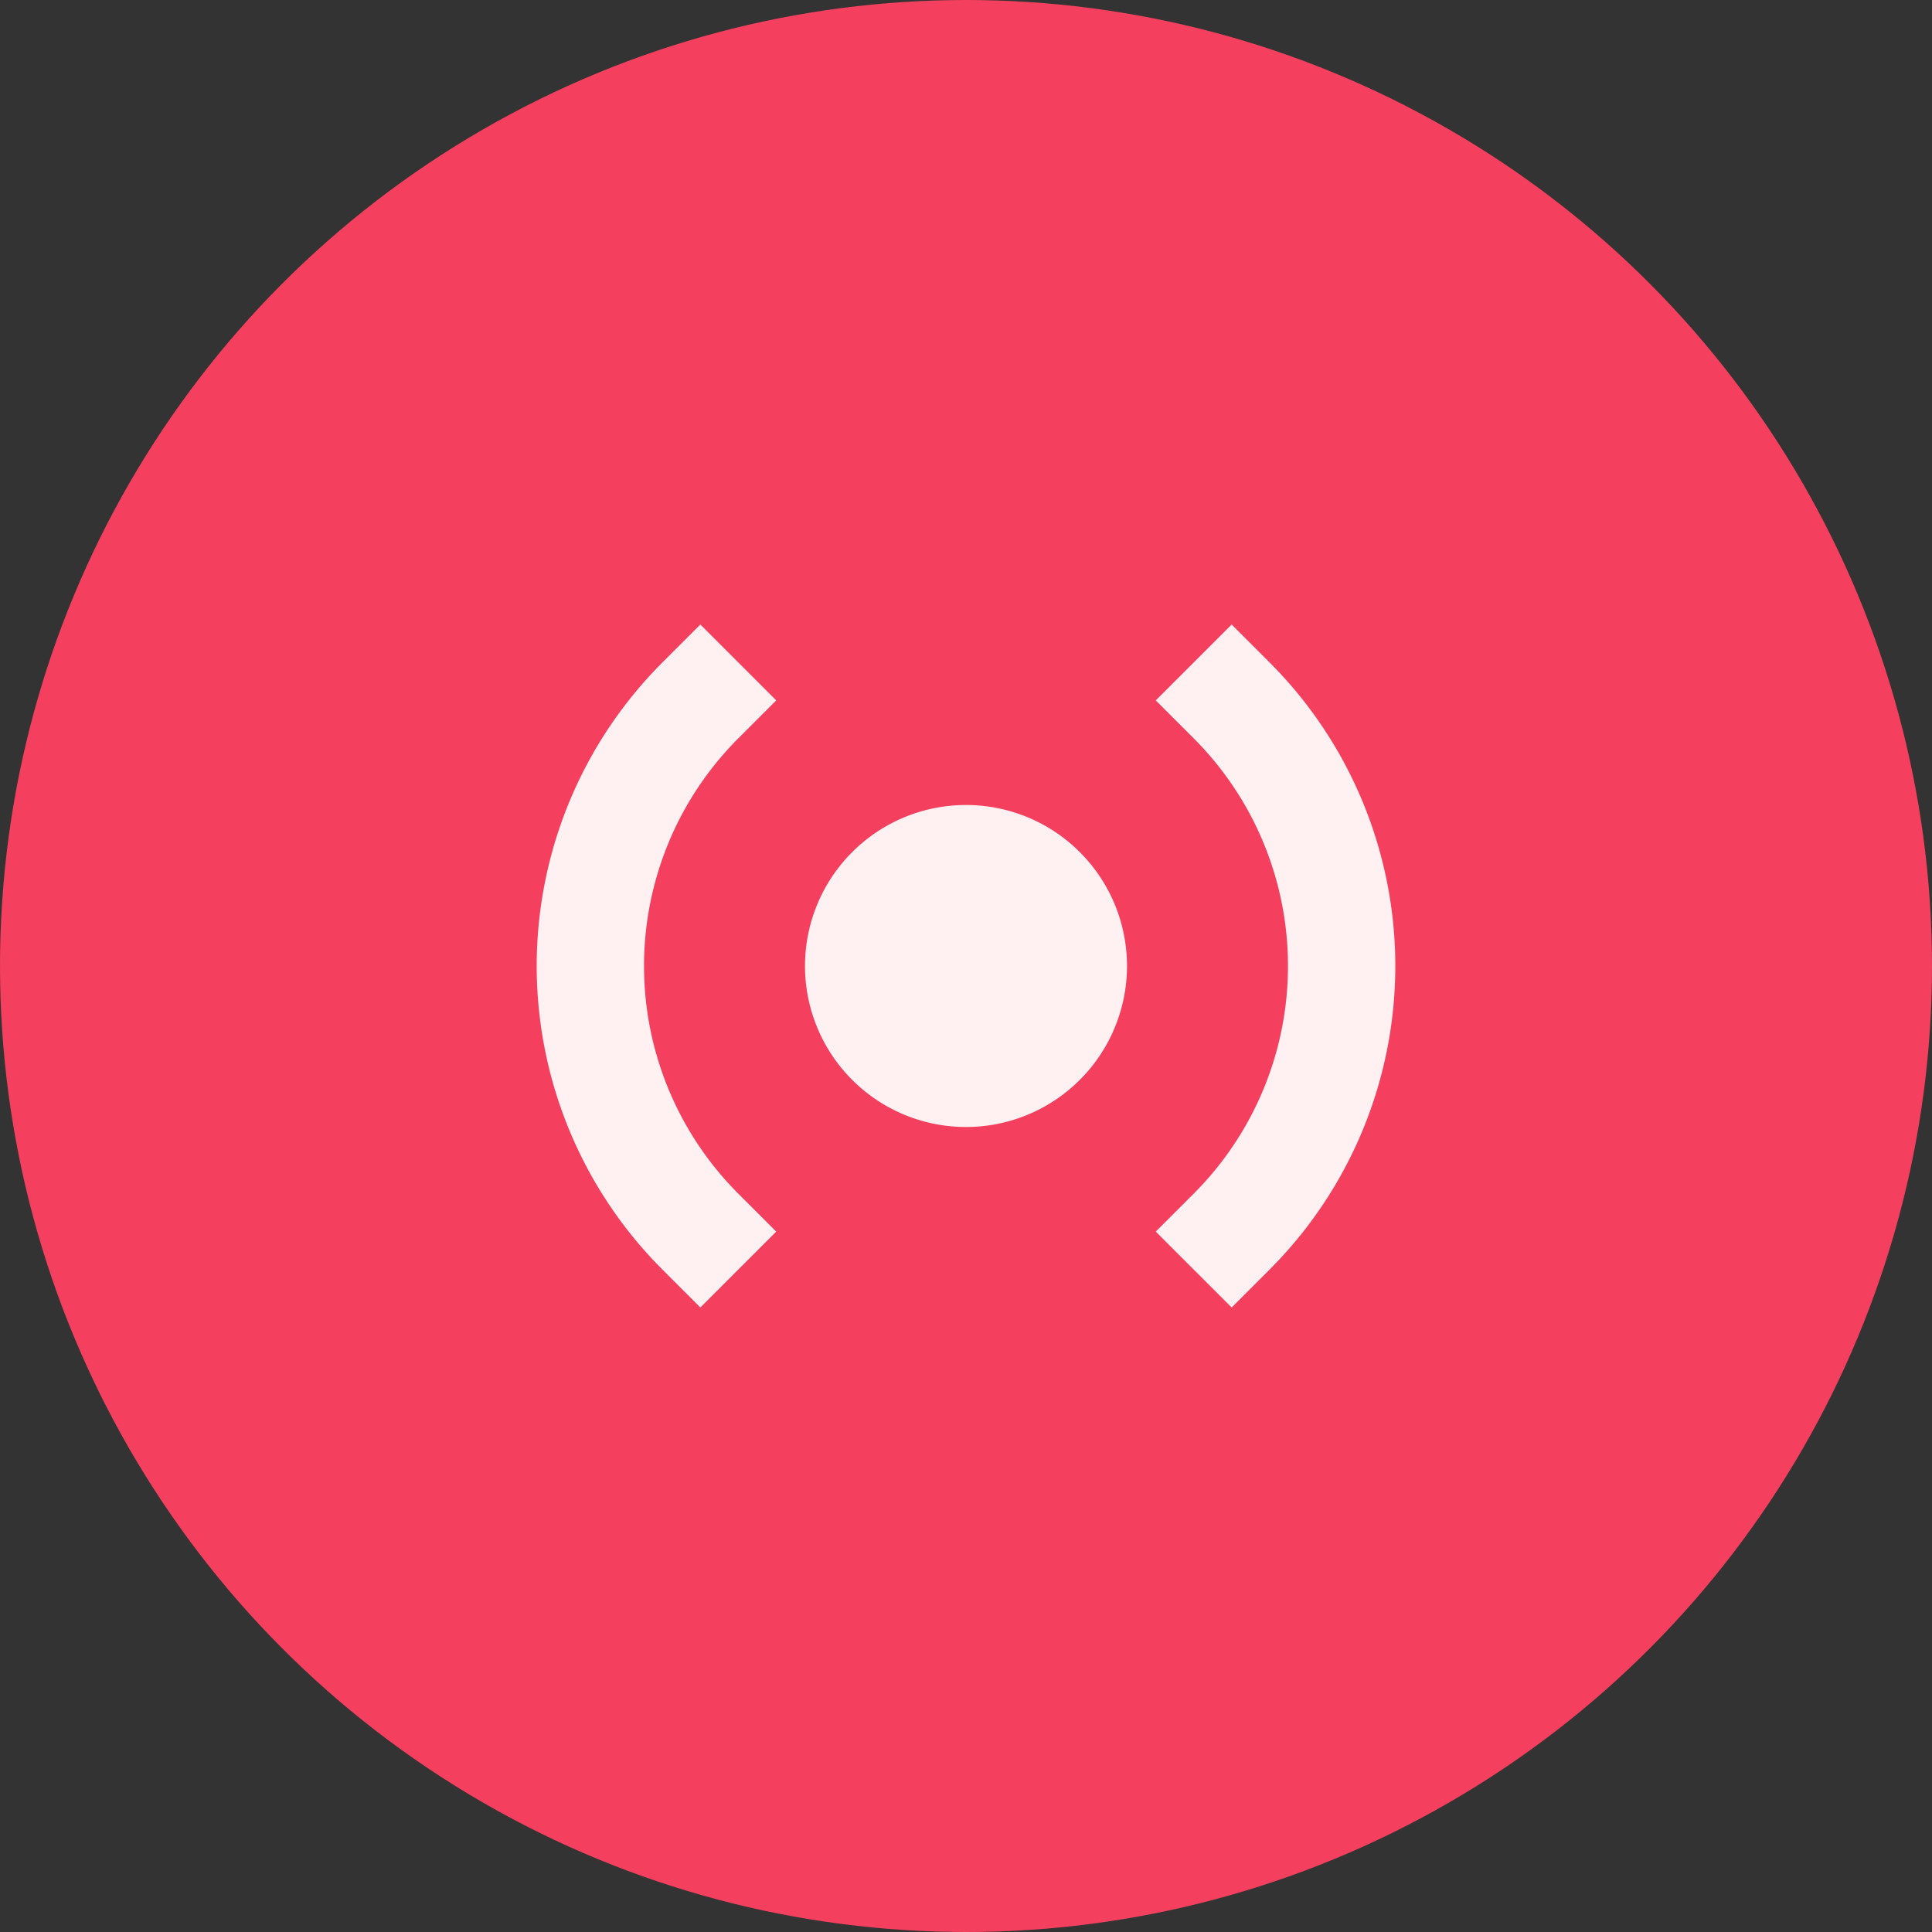
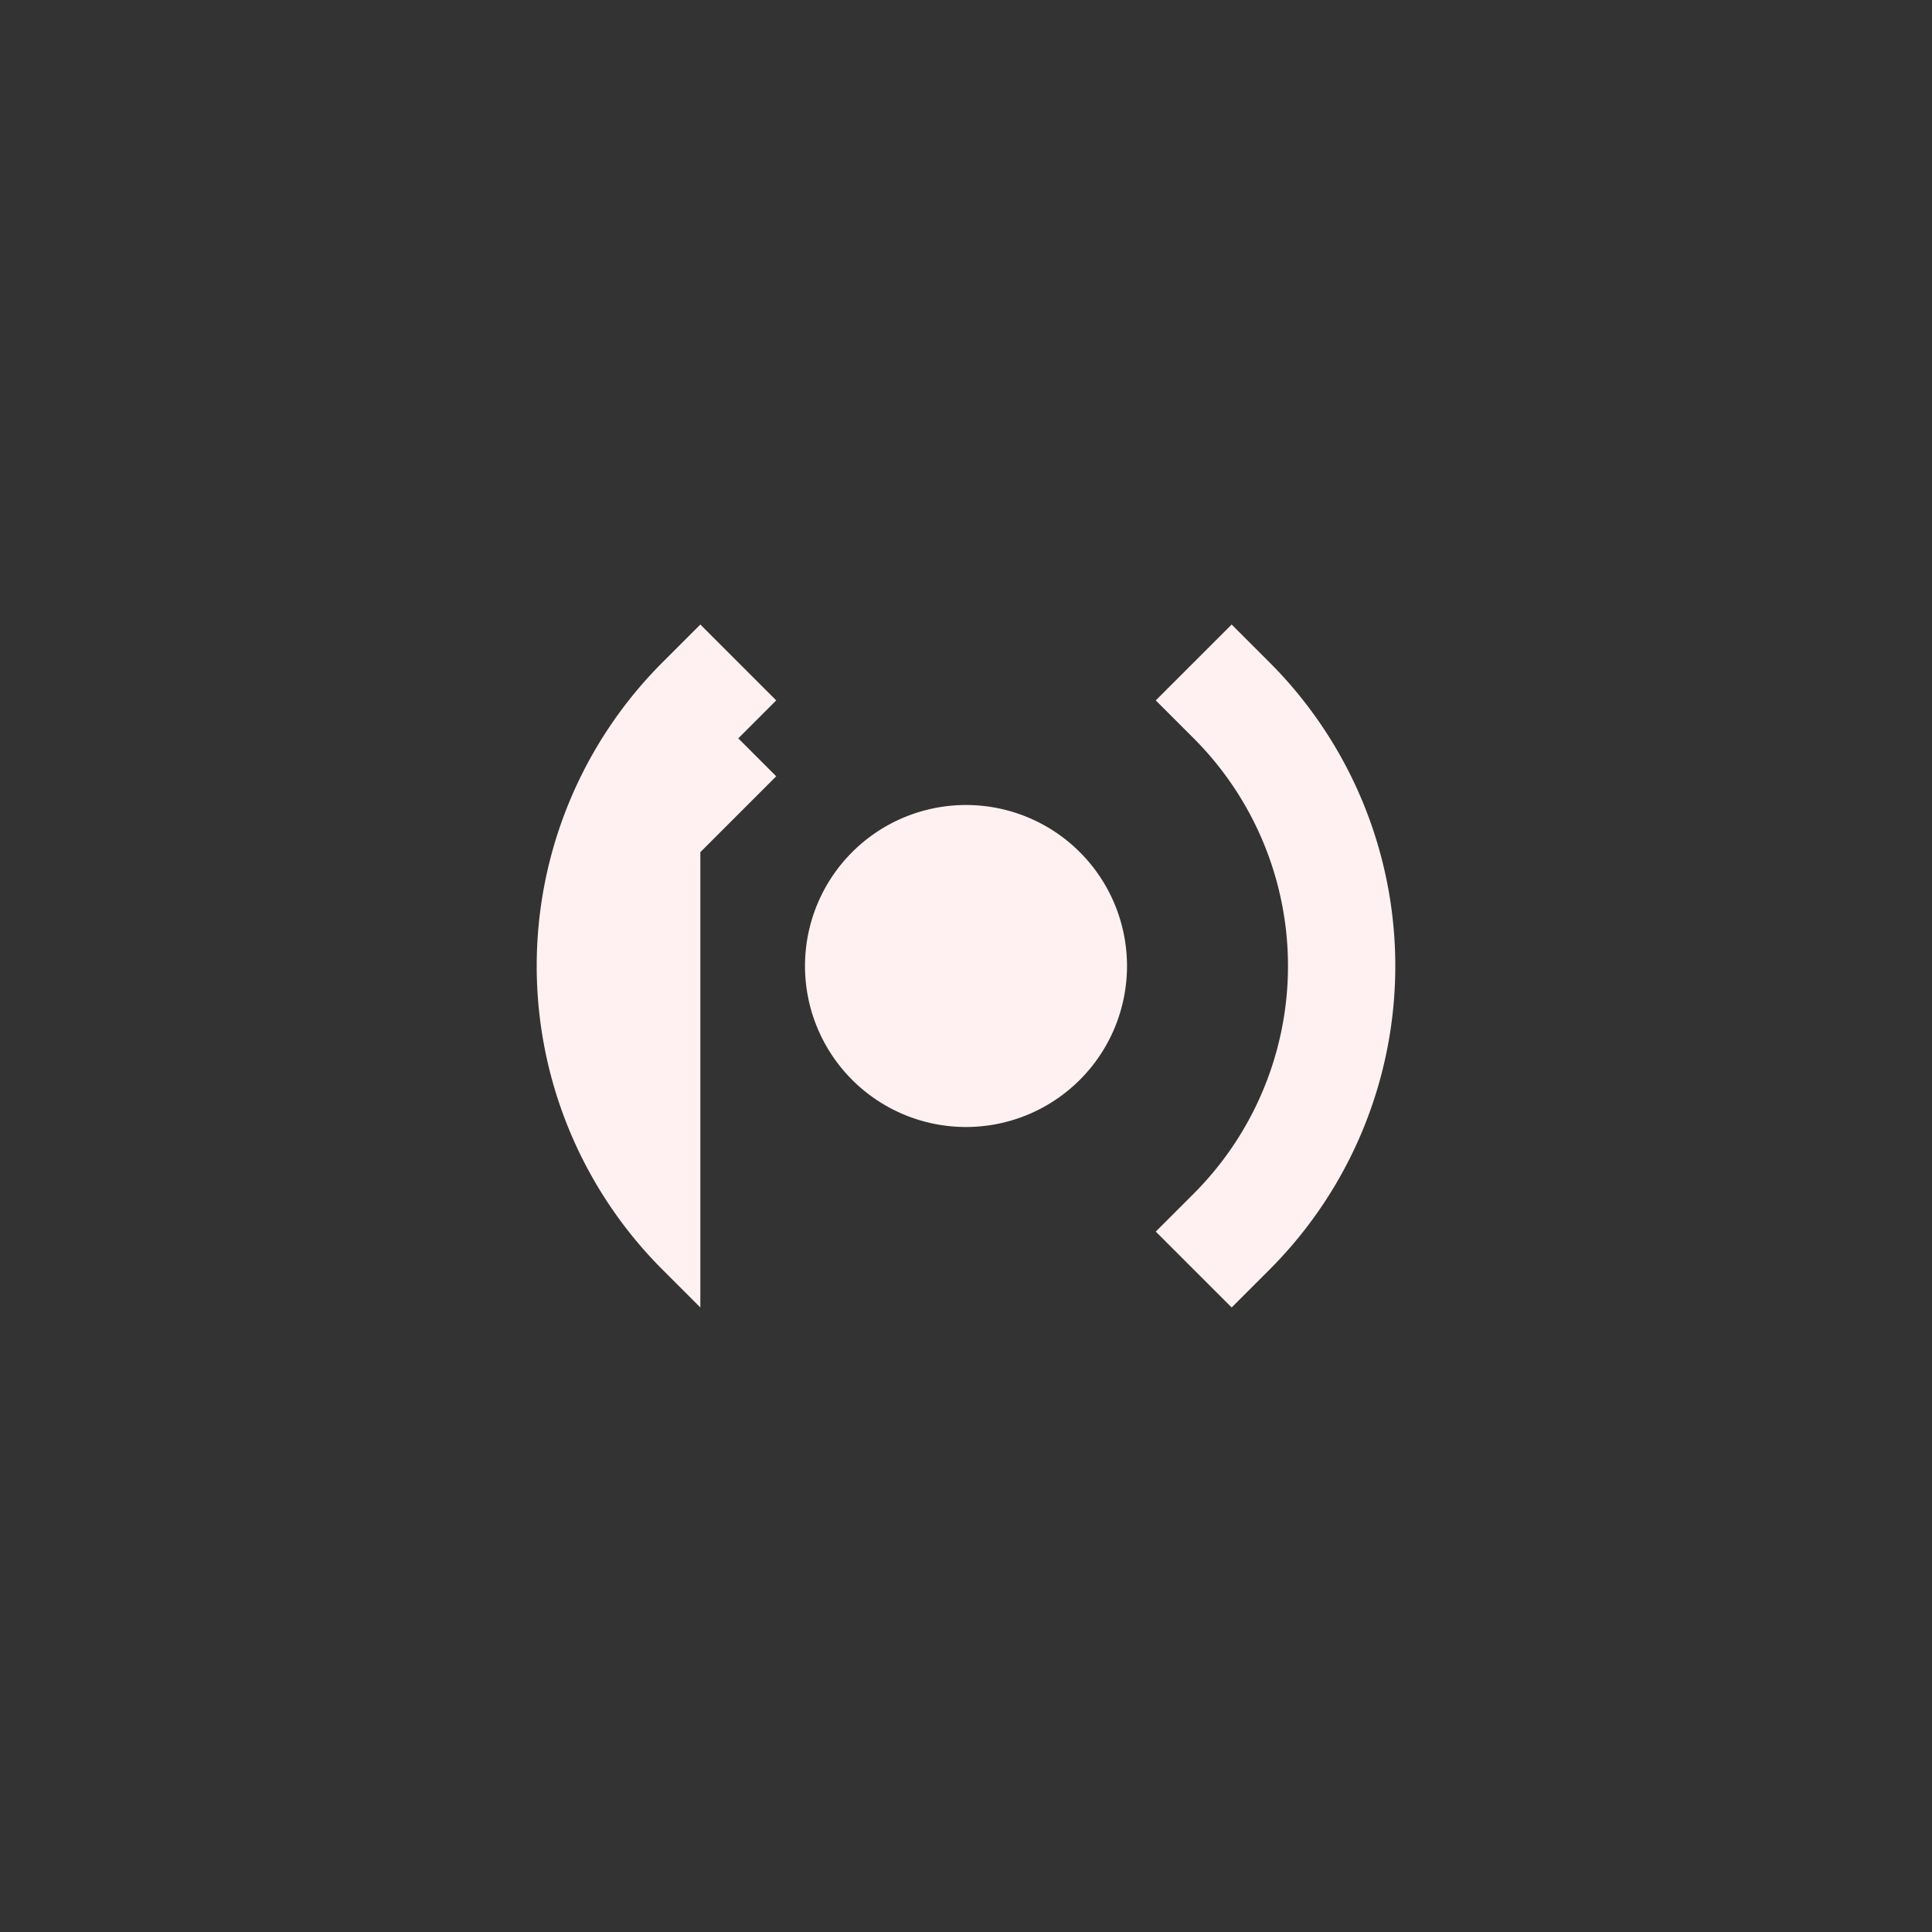
<svg xmlns="http://www.w3.org/2000/svg" width="36" height="36" viewBox="0 0 36 36">
  <rect x="0" y="0" width="36" height="36" fill="#333333" stroke="none" />
-   <circle fill="#F43F5E" cx="18" cy="18" r="18" />
-   <path d="M18 21a3 3 0 1 1 0-6 3 3 0 0 1 0 6Zm-4.95 3.363-.707-.707a8 8 0 0 1 0-11.312l.707-.707 1.414 1.414-.707.707a6 6 0 0 0 0 8.484l.707.707-1.414 1.414Zm9.9 0-1.414-1.414.707-.707a6 6 0 0 0 0-8.484l-.707-.707 1.414-1.414.707.707a8 8 0 0 1 0 11.312l-.707.707Z" fill="#FFF1F2" />
+   <path d="M18 21a3 3 0 1 1 0-6 3 3 0 0 1 0 6Zm-4.95 3.363-.707-.707a8 8 0 0 1 0-11.312l.707-.707 1.414 1.414-.707.707l.707.707-1.414 1.414Zm9.9 0-1.414-1.414.707-.707a6 6 0 0 0 0-8.484l-.707-.707 1.414-1.414.707.707a8 8 0 0 1 0 11.312l-.707.707Z" fill="#FFF1F2" />
</svg>